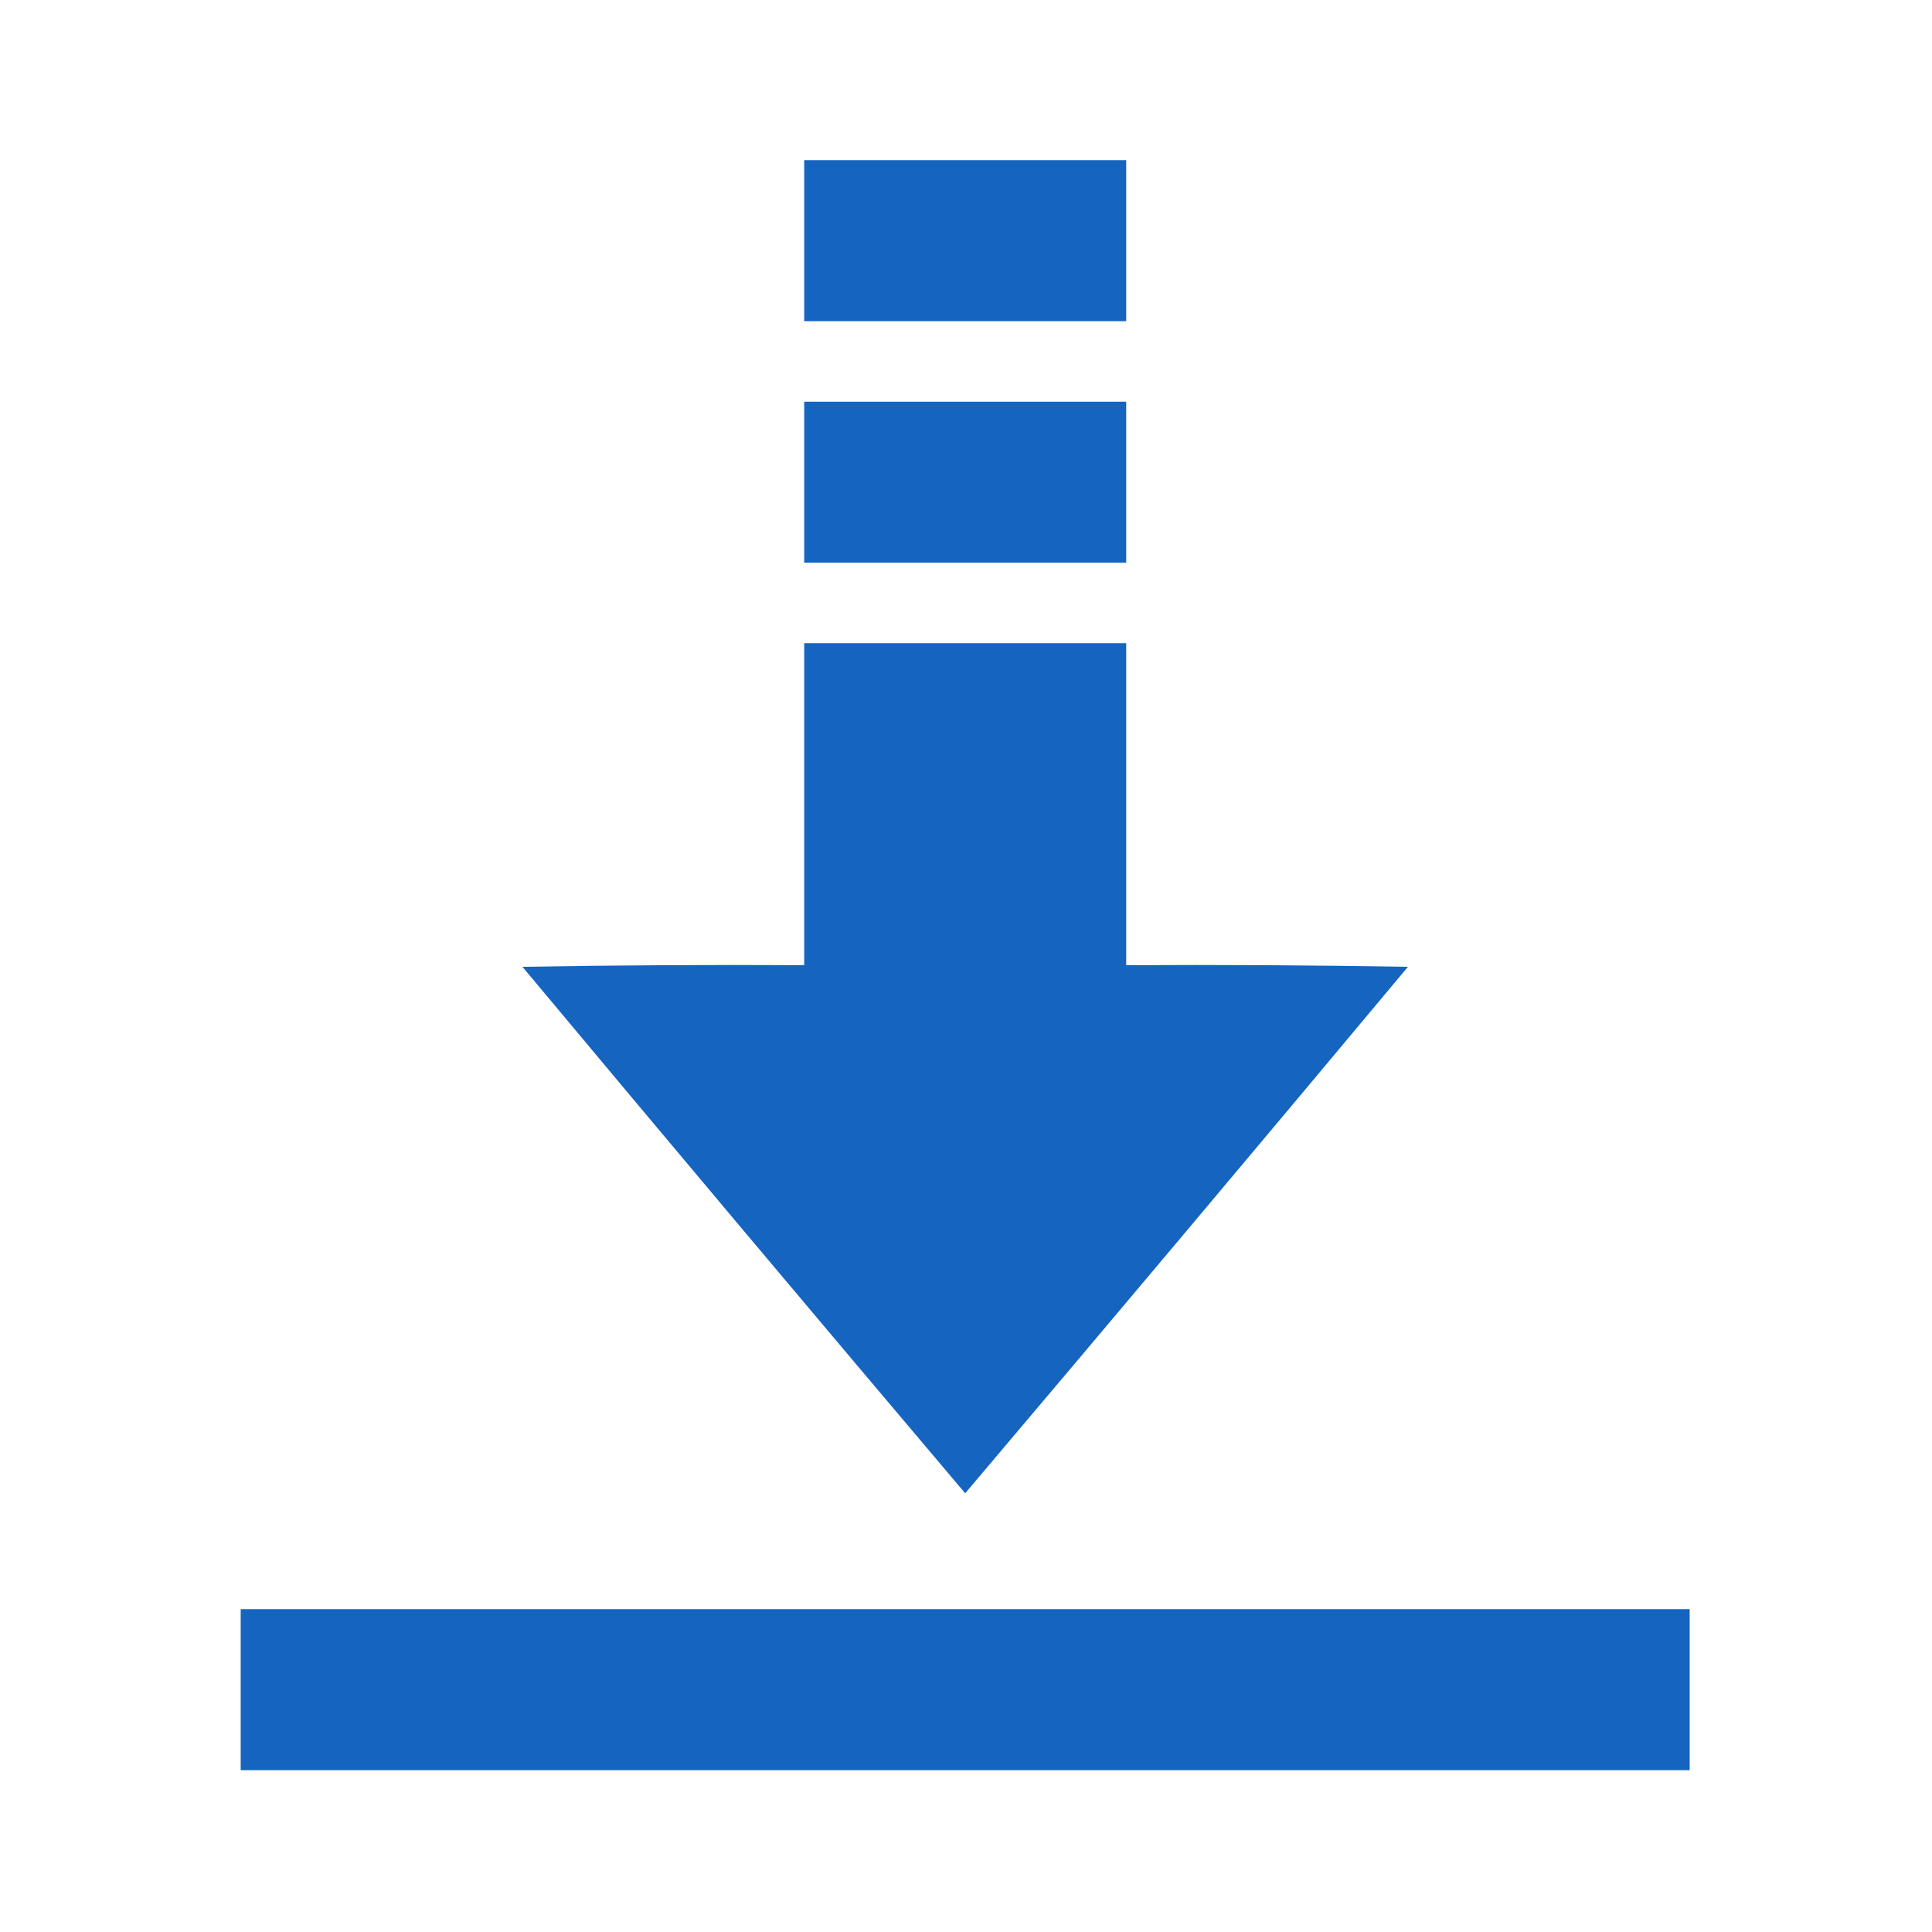
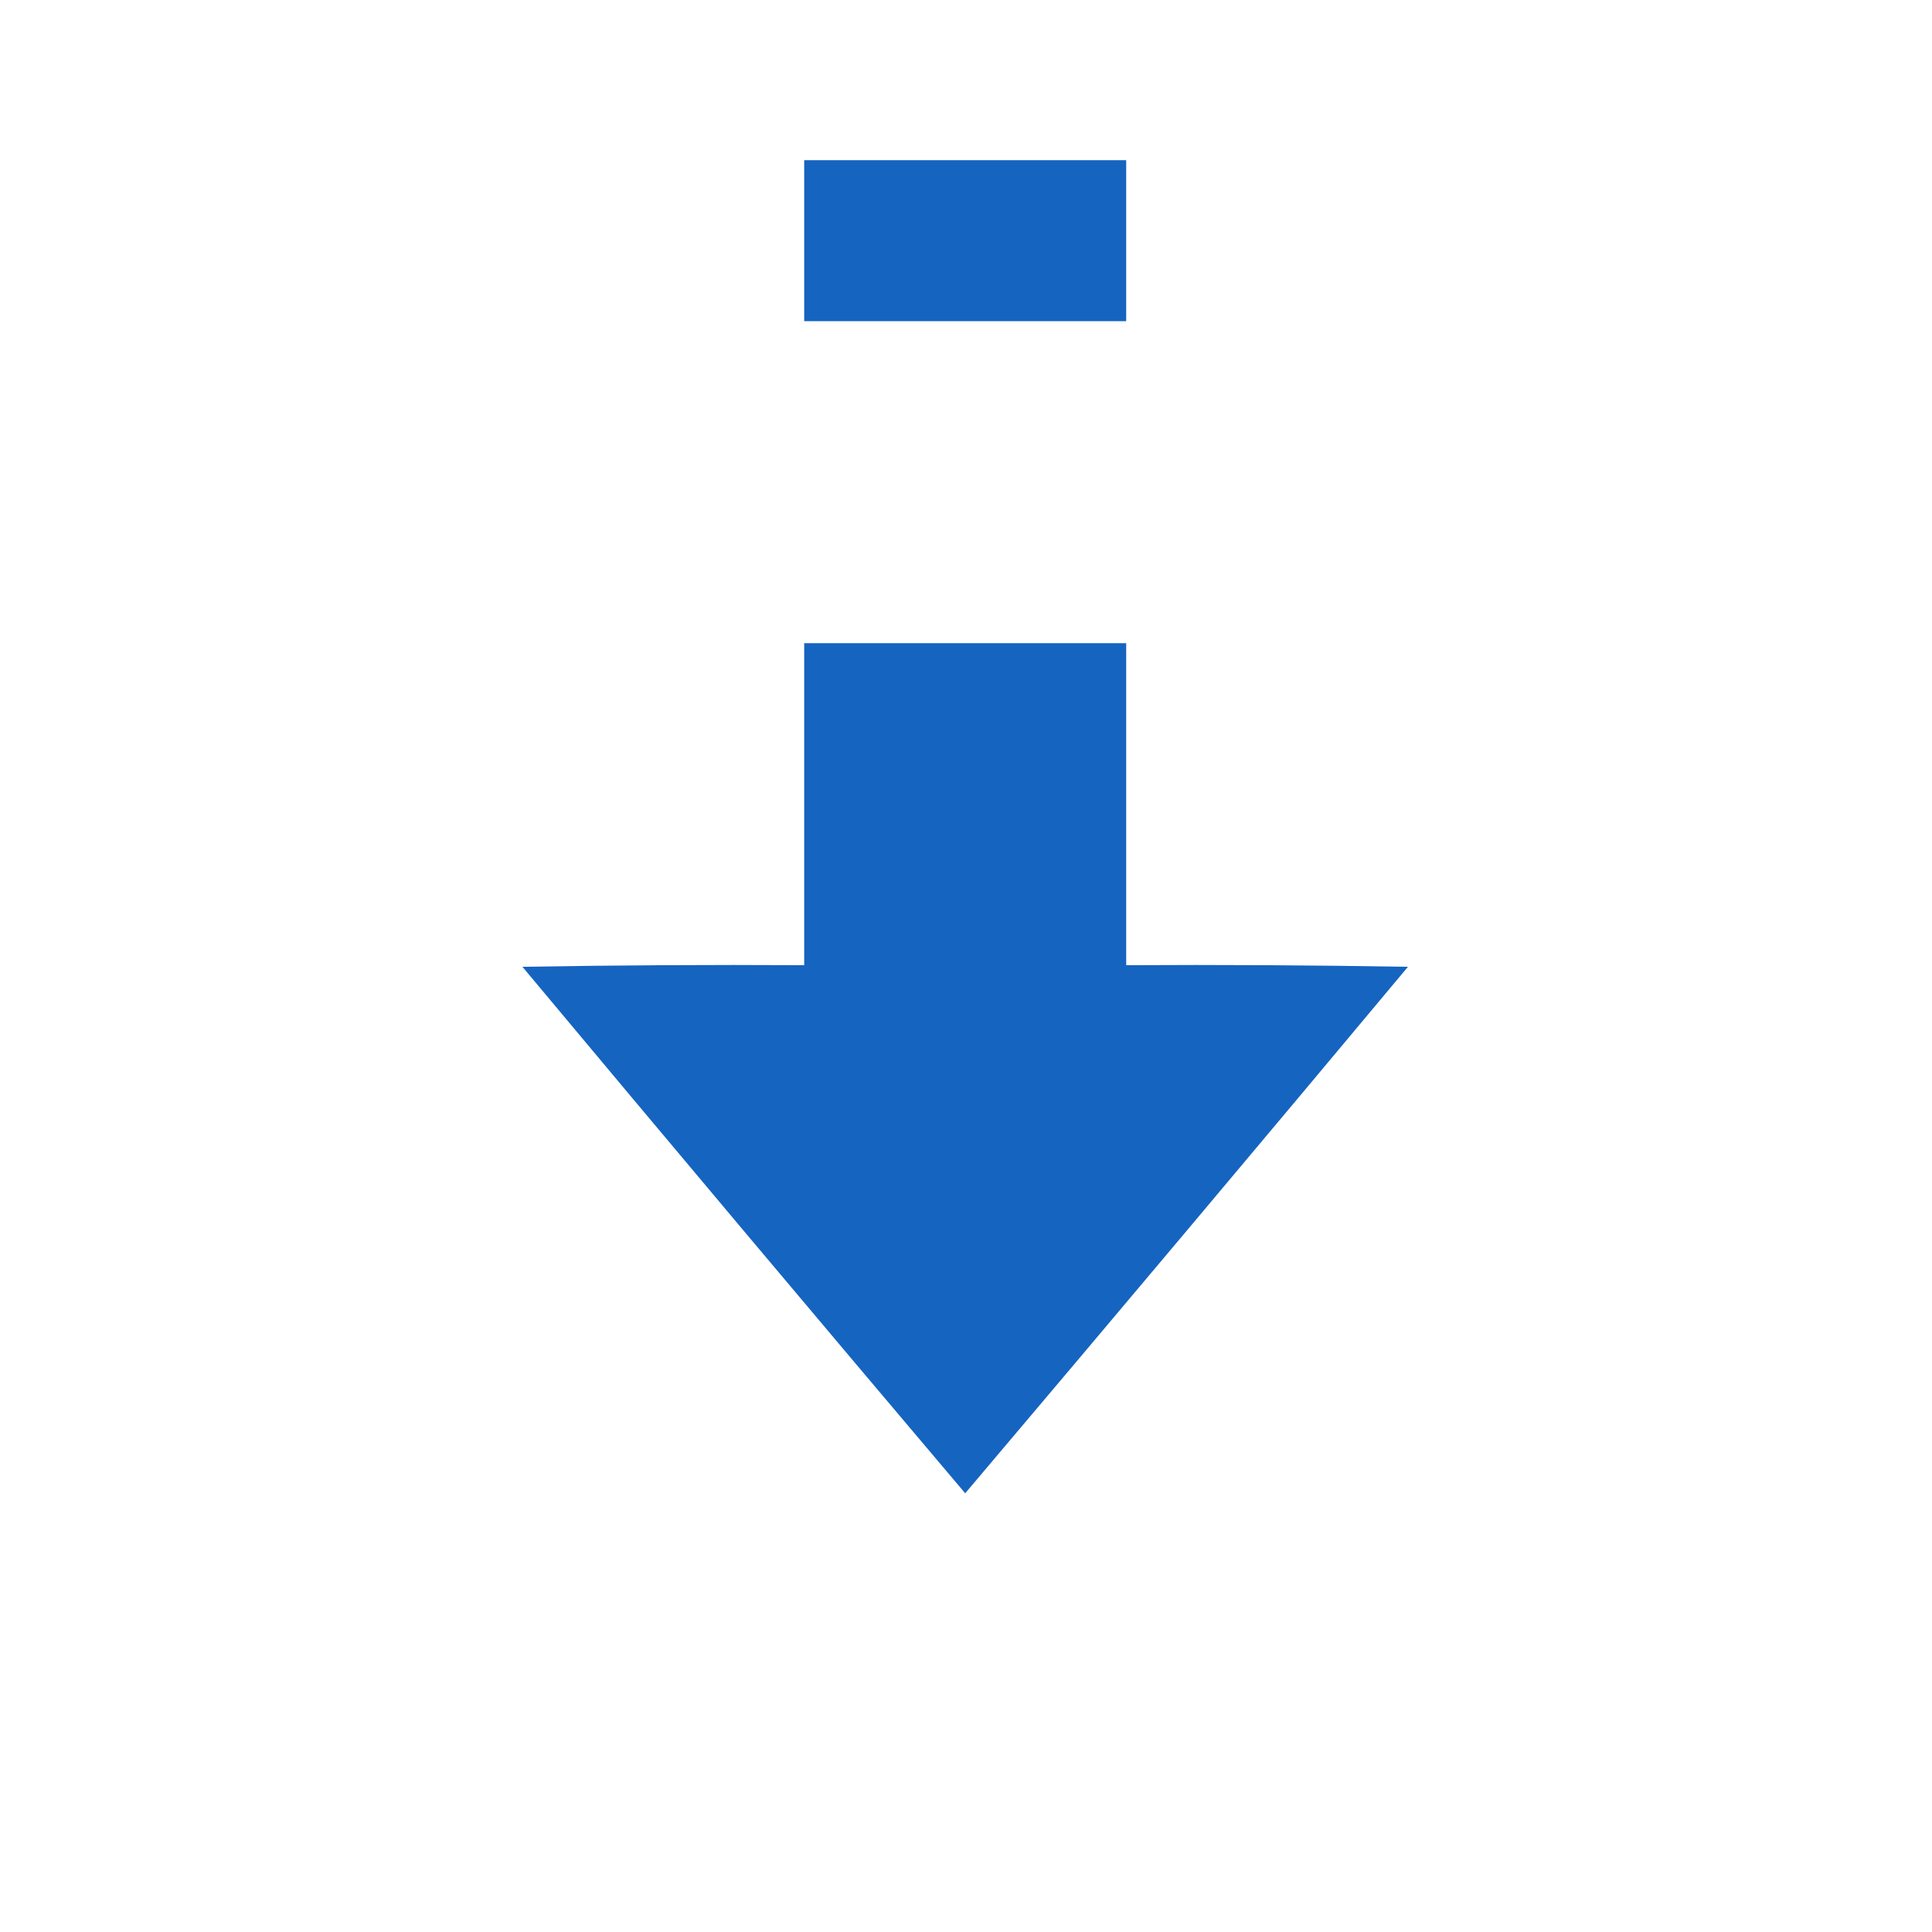
<svg xmlns="http://www.w3.org/2000/svg" version="1.1" width="1200px" height="1200px" style="shape-rendering:geometricPrecision; text-rendering:geometricPrecision; image-rendering:optimizeQuality; fill-rule:evenodd; clip-rule:evenodd">
  <g>
    <path style="opacity:1" fill="#1564c0" d="M 499.5,99.5 C 566.167,99.5 632.833,99.5 699.5,99.5C 699.5,132.833 699.5,166.167 699.5,199.5C 632.833,199.5 566.167,199.5 499.5,199.5C 499.5,166.167 499.5,132.833 499.5,99.5 Z" />
  </g>
  <g>
-     <path style="opacity:1" fill="#1564c0" d="M 499.5,249.5 C 566.167,249.5 632.833,249.5 699.5,249.5C 699.5,282.833 699.5,316.167 699.5,349.5C 632.833,349.5 566.167,349.5 499.5,349.5C 499.5,316.167 499.5,282.833 499.5,249.5 Z" />
-   </g>
+     </g>
  <g>
    <path style="opacity:0.998" fill="#1564c0" d="M 499.5,399.5 C 566.167,399.5 632.833,399.5 699.5,399.5C 699.5,466.167 699.5,532.833 699.5,599.5C 757.837,599.167 816.17,599.5 874.5,600.5C 783.18,709.818 691.513,818.818 599.5,927.5C 507.487,818.818 415.82,709.818 324.5,600.5C 382.83,599.5 441.163,599.167 499.5,599.5C 499.5,532.833 499.5,466.167 499.5,399.5 Z" />
  </g>
  <g>
-     <path style="opacity:1" fill="#1564c0" d="M 149.5,999.5 C 449.5,999.5 749.5,999.5 1049.5,999.5C 1049.5,1032.83 1049.5,1066.17 1049.5,1099.5C 749.5,1099.5 449.5,1099.5 149.5,1099.5C 149.5,1066.17 149.5,1032.83 149.5,999.5 Z" />
-   </g>
+     </g>
</svg>